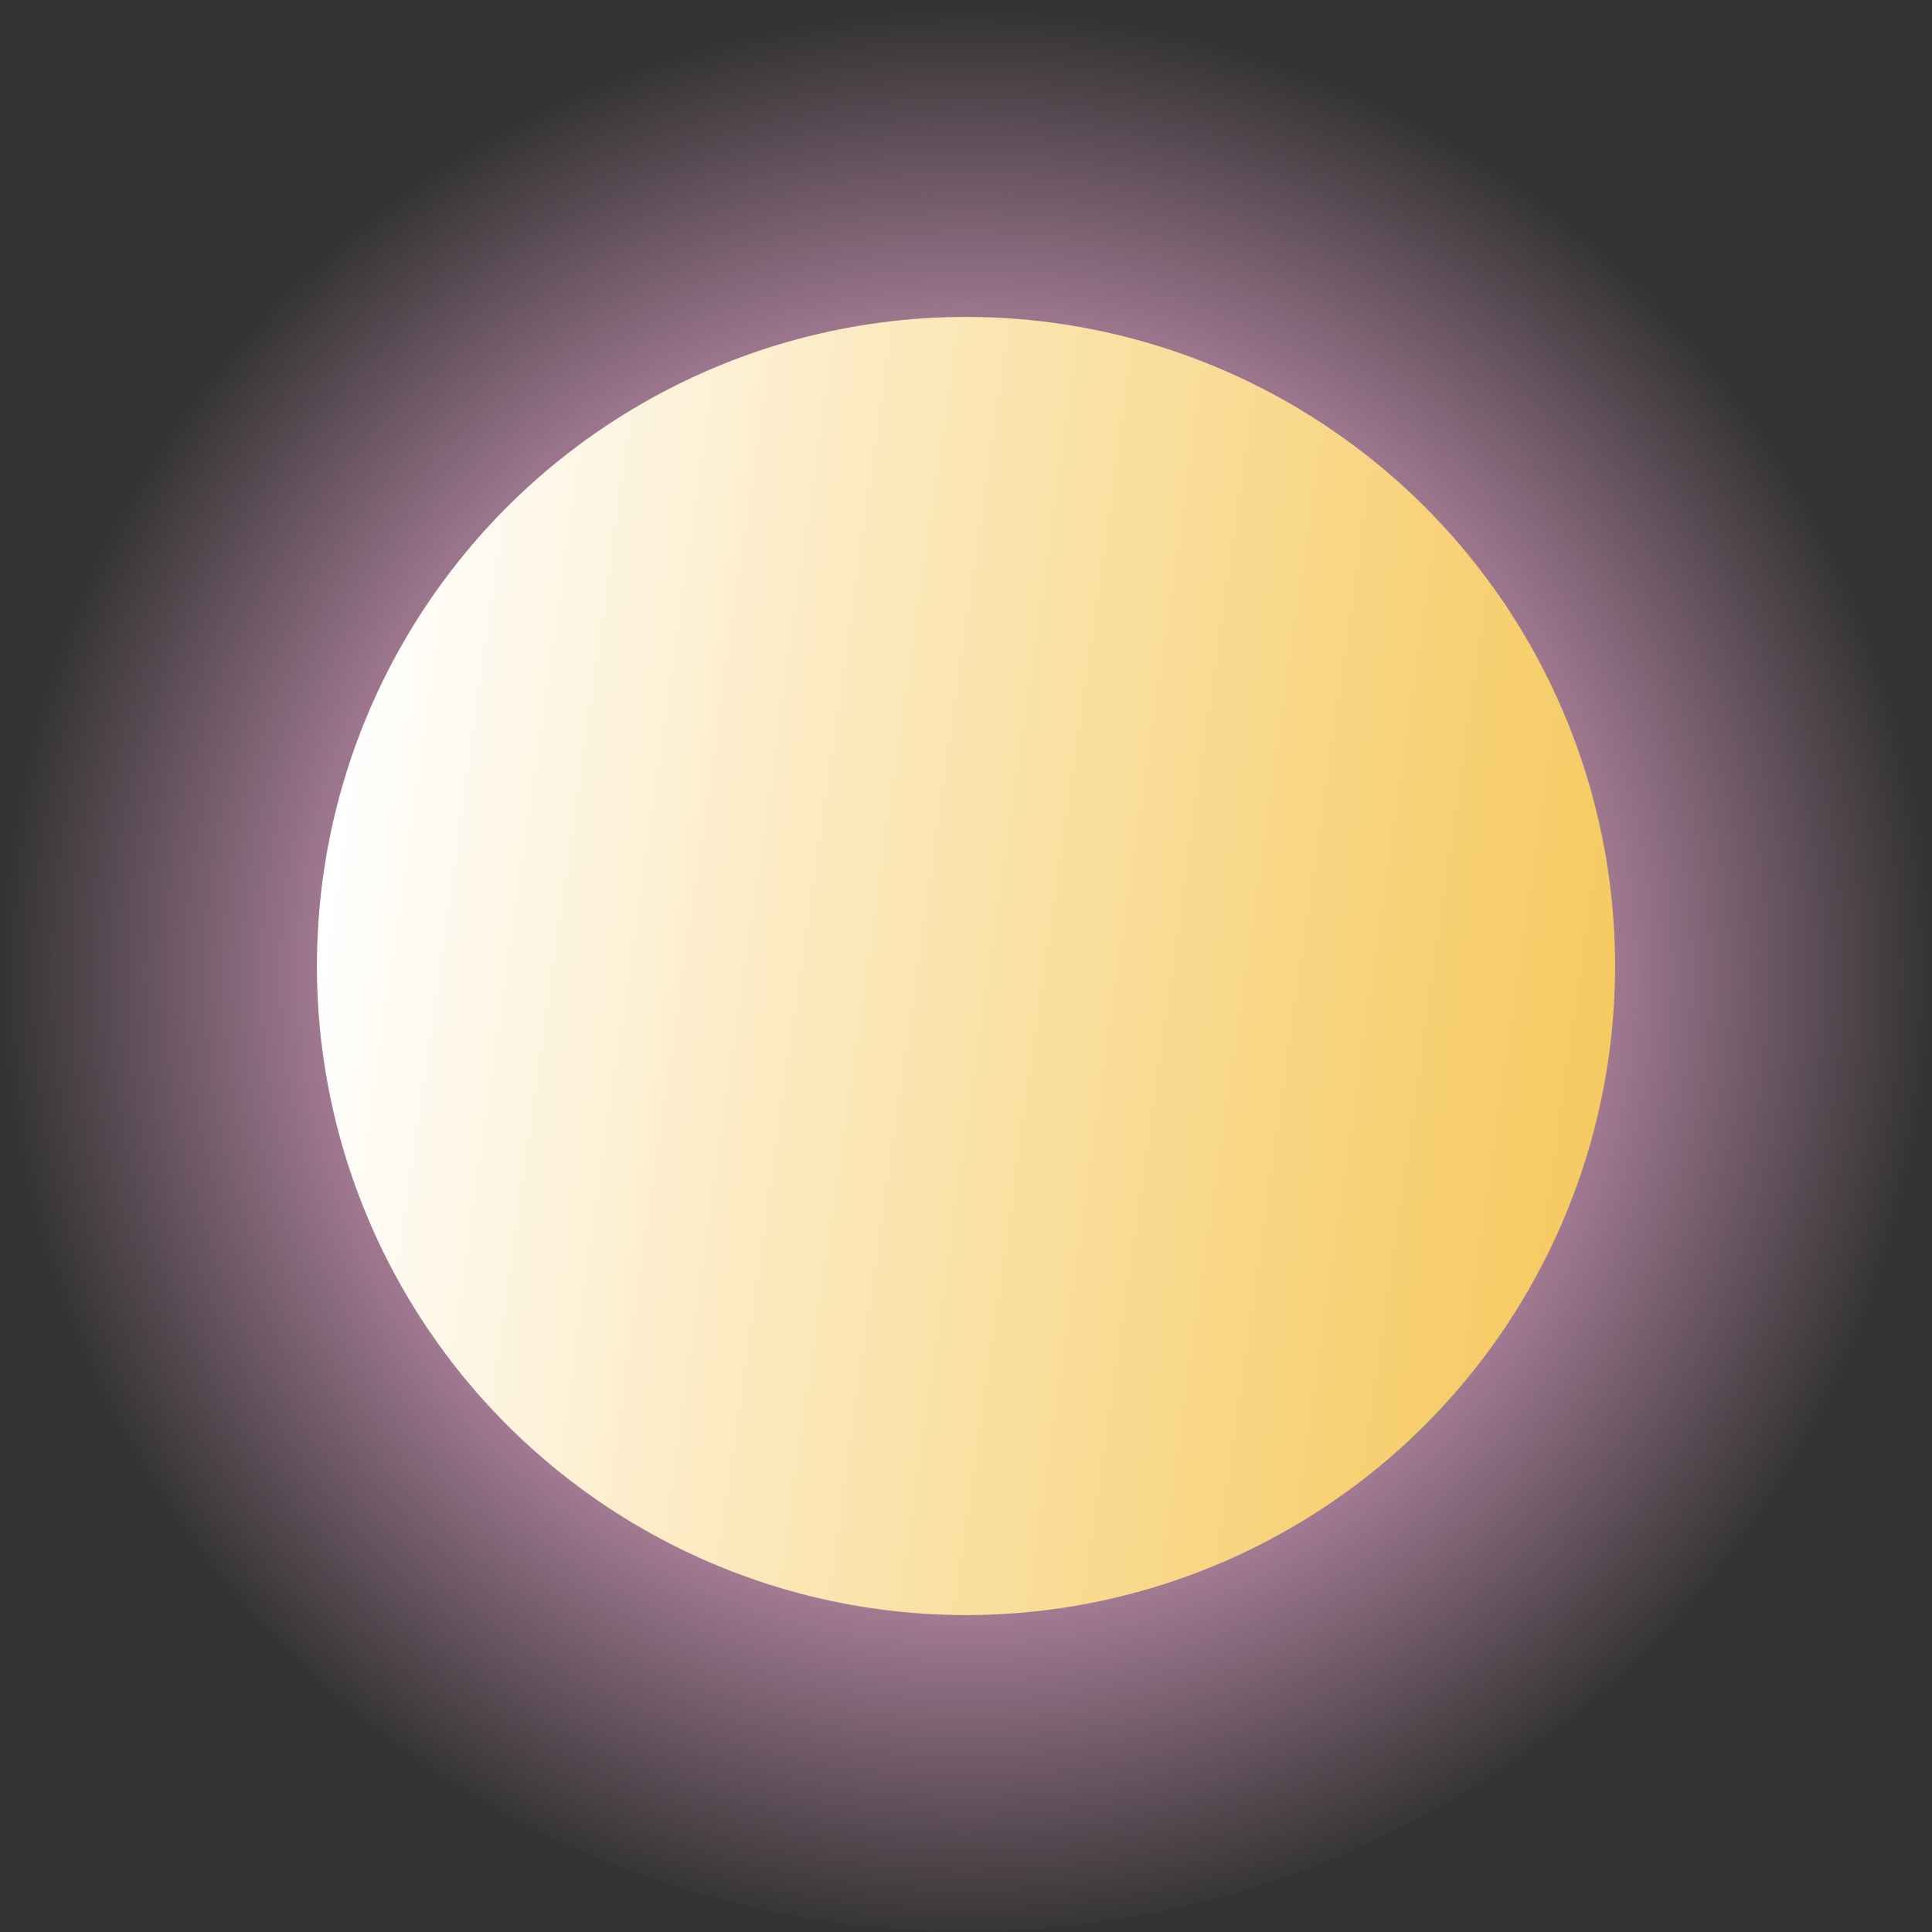
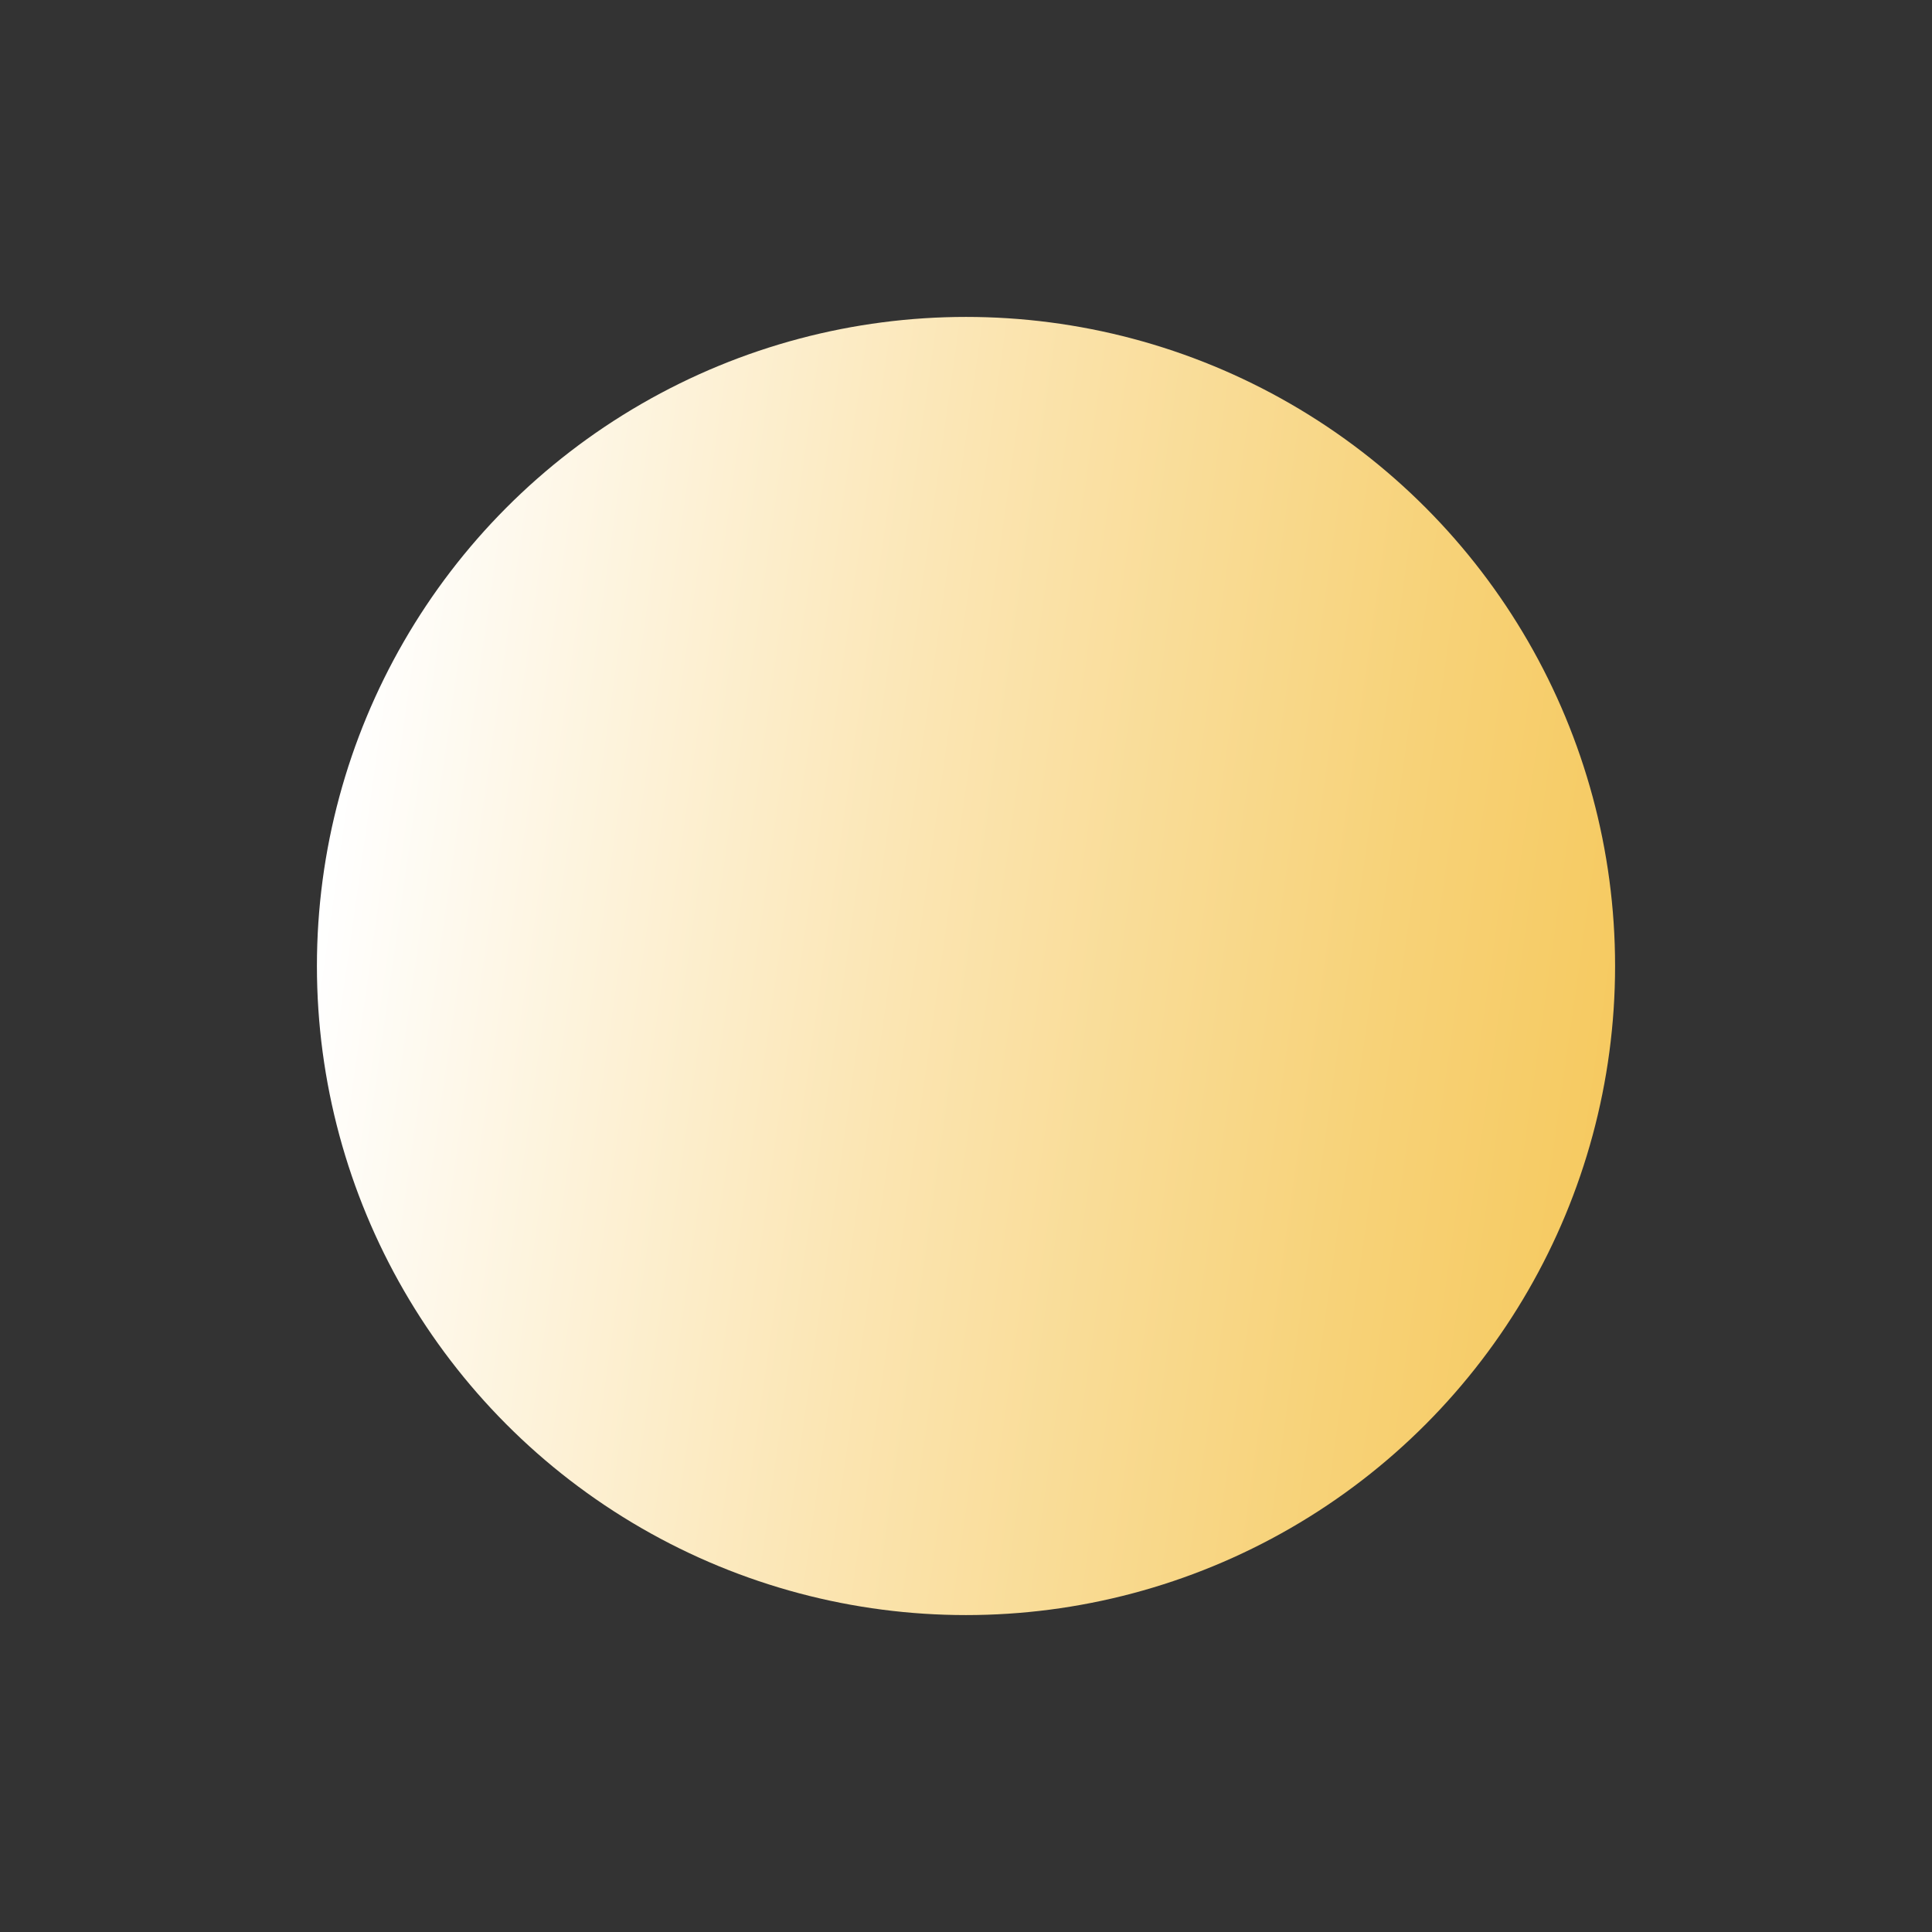
<svg xmlns="http://www.w3.org/2000/svg" width="133.08" height="133.08" viewBox="0 0 133.08 133.08">
  <rect x="0" y="0" width="133.08" height="133.08" fill="#333333" stroke="none" />
  <defs>
    <radialGradient id="radial-gradient" cx="1331.57" cy="1072.16" r="66.55" gradientTransform="matrix(0.99, 0.14, 0.14, -0.99, -1401.74, 942.18)" gradientUnits="userSpaceOnUse">
      <stop offset="0" stop-color="#fff" />
      <stop offset="0.47" stop-color="#e2a2c8" />
      <stop offset="1" stop-color="#e2a2c8" stop-opacity="0" />
    </radialGradient>
    <linearGradient id="linear-gradient" x1="1286.85" y1="1072.16" x2="1376.28" y2="1072.16" gradientTransform="matrix(0.99, 0.14, 0.14, -0.99, -1401.74, 942.18)" gradientUnits="userSpaceOnUse">
      <stop offset="0" stop-color="#fff" />
      <stop offset="0.45" stop-color="#fbe5b2" />
      <stop offset="0.82" stop-color="#f7d278" />
      <stop offset="1" stop-color="#f6ca61" />
    </linearGradient>
  </defs>
  <g id="Layer_2" data-name="Layer 2">
    <g id="Layer_1-2" data-name="Layer 1">
-       <circle cx="66.54" cy="66.54" r="66.54" fill="url(#radial-gradient)" />
      <circle cx="66.54" cy="66.54" r="44.71" fill="url(#linear-gradient)" />
    </g>
  </g>
</svg>